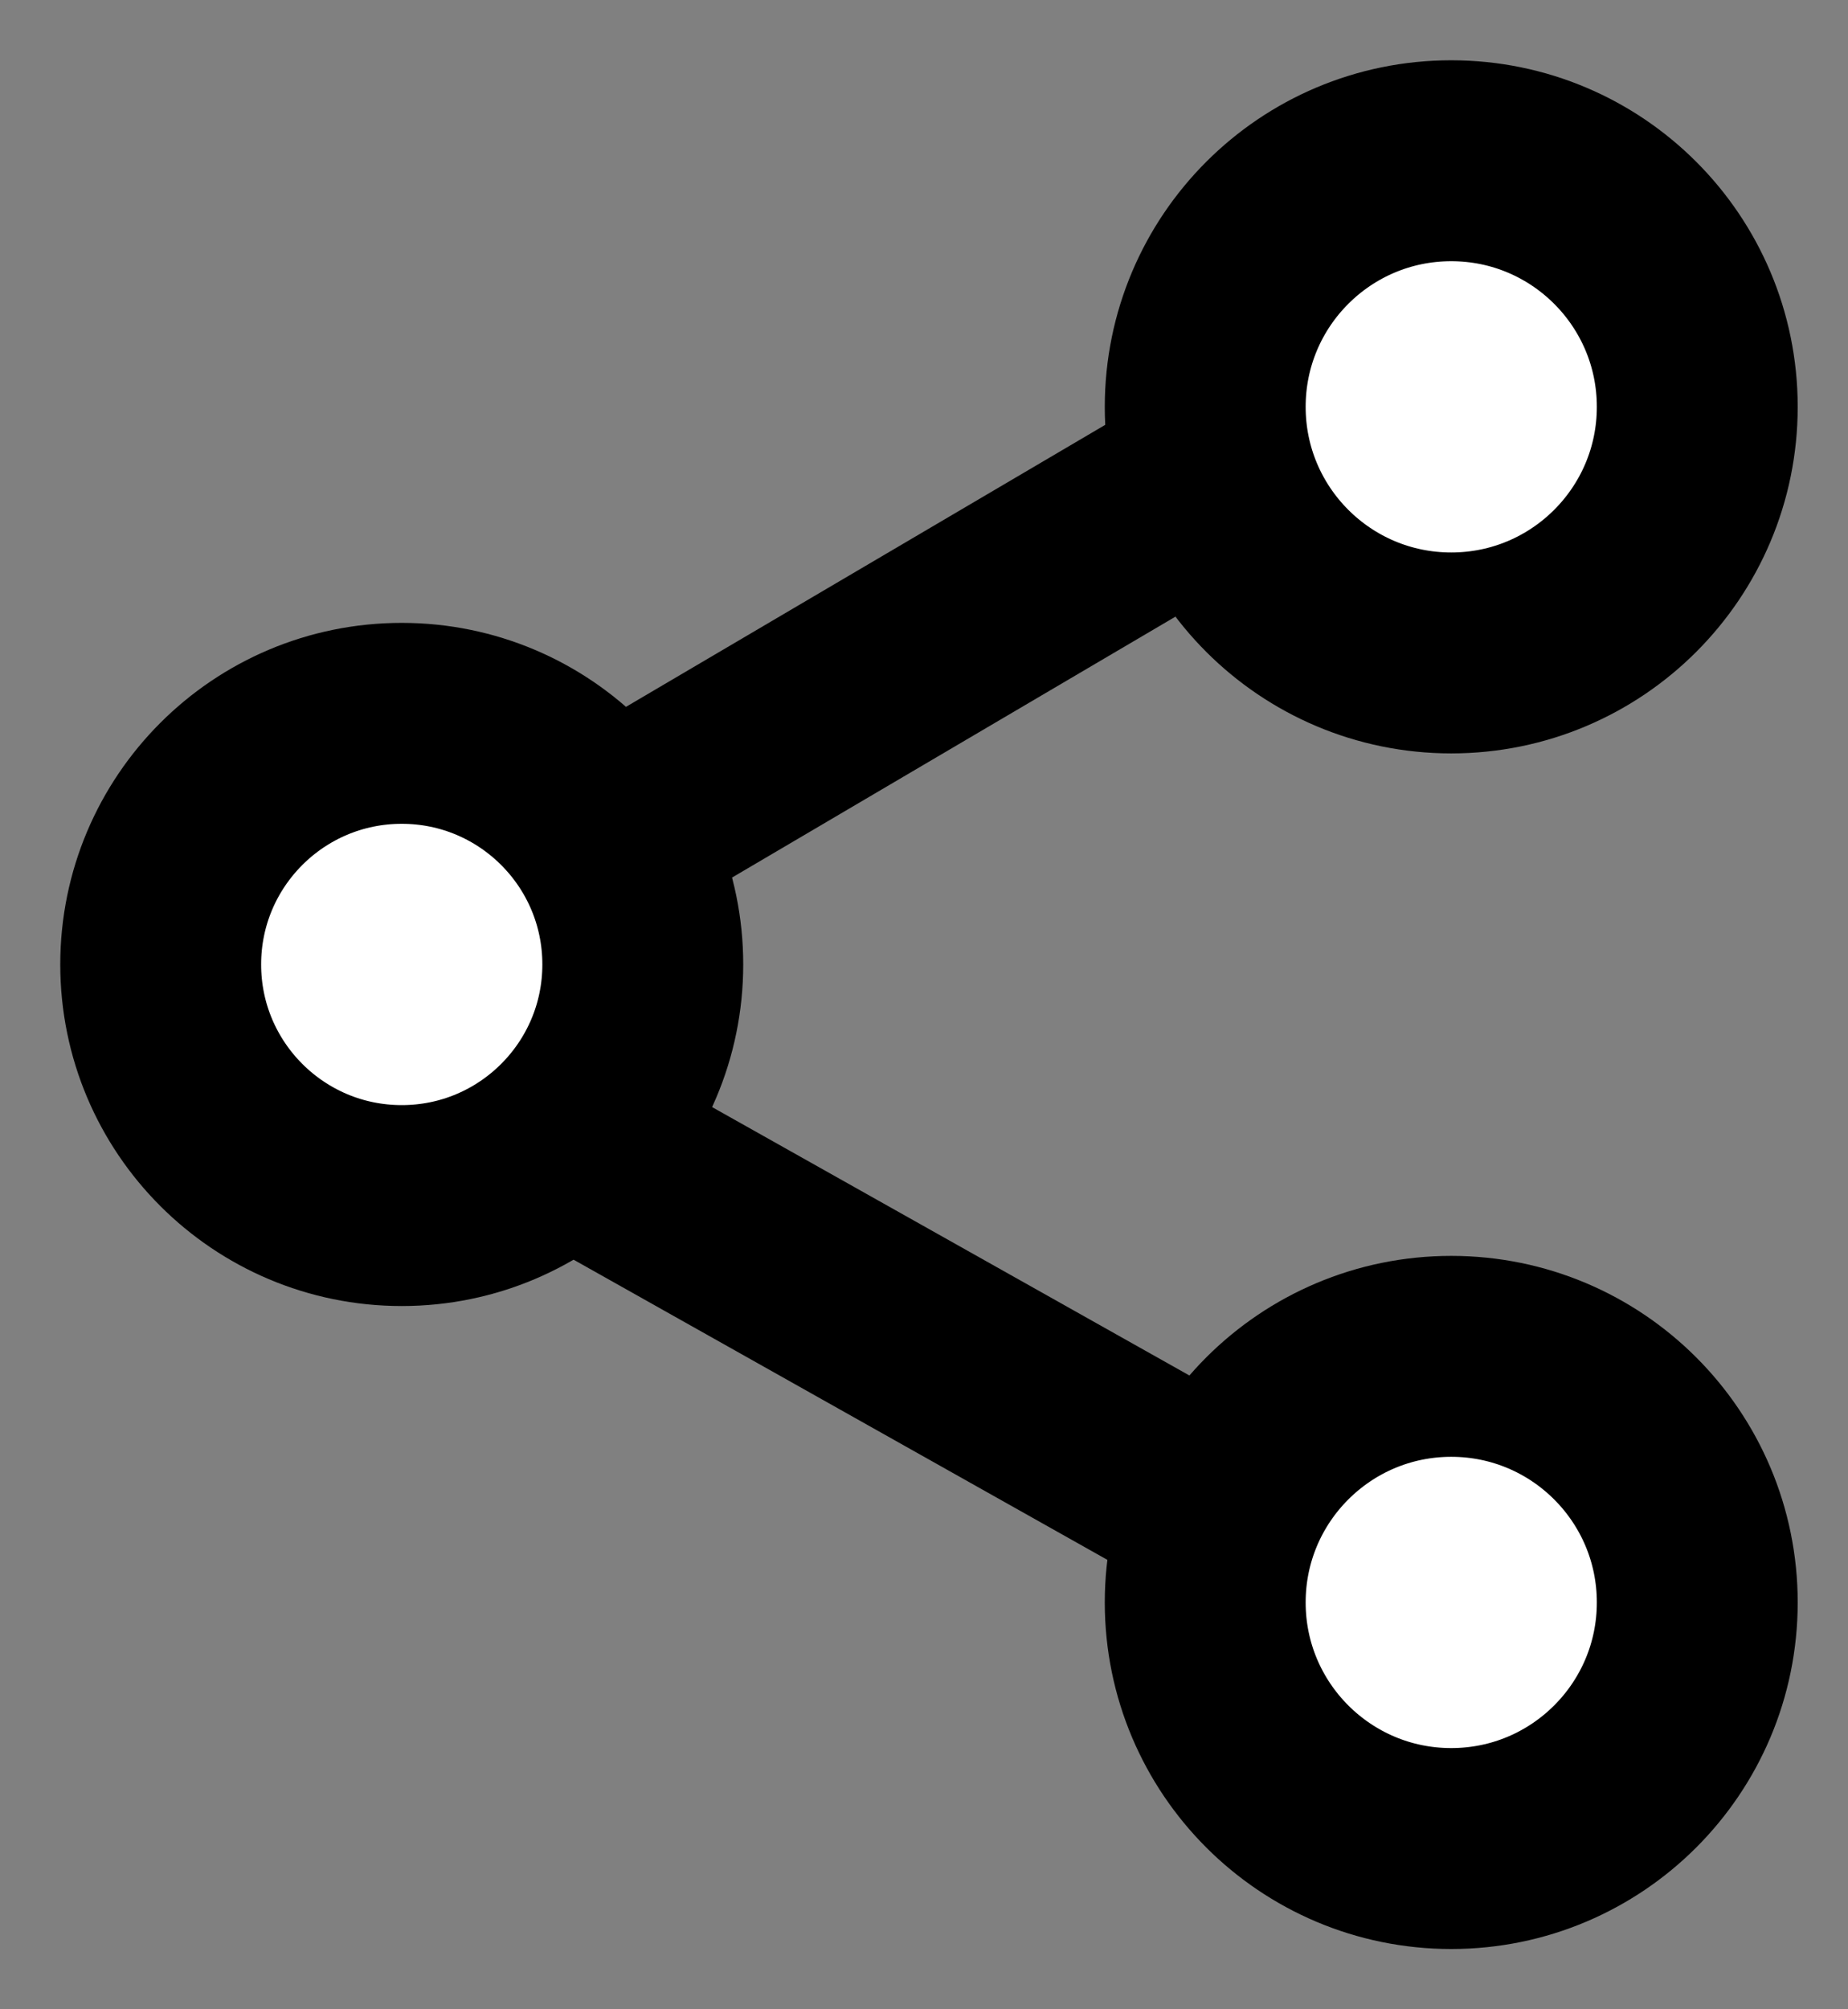
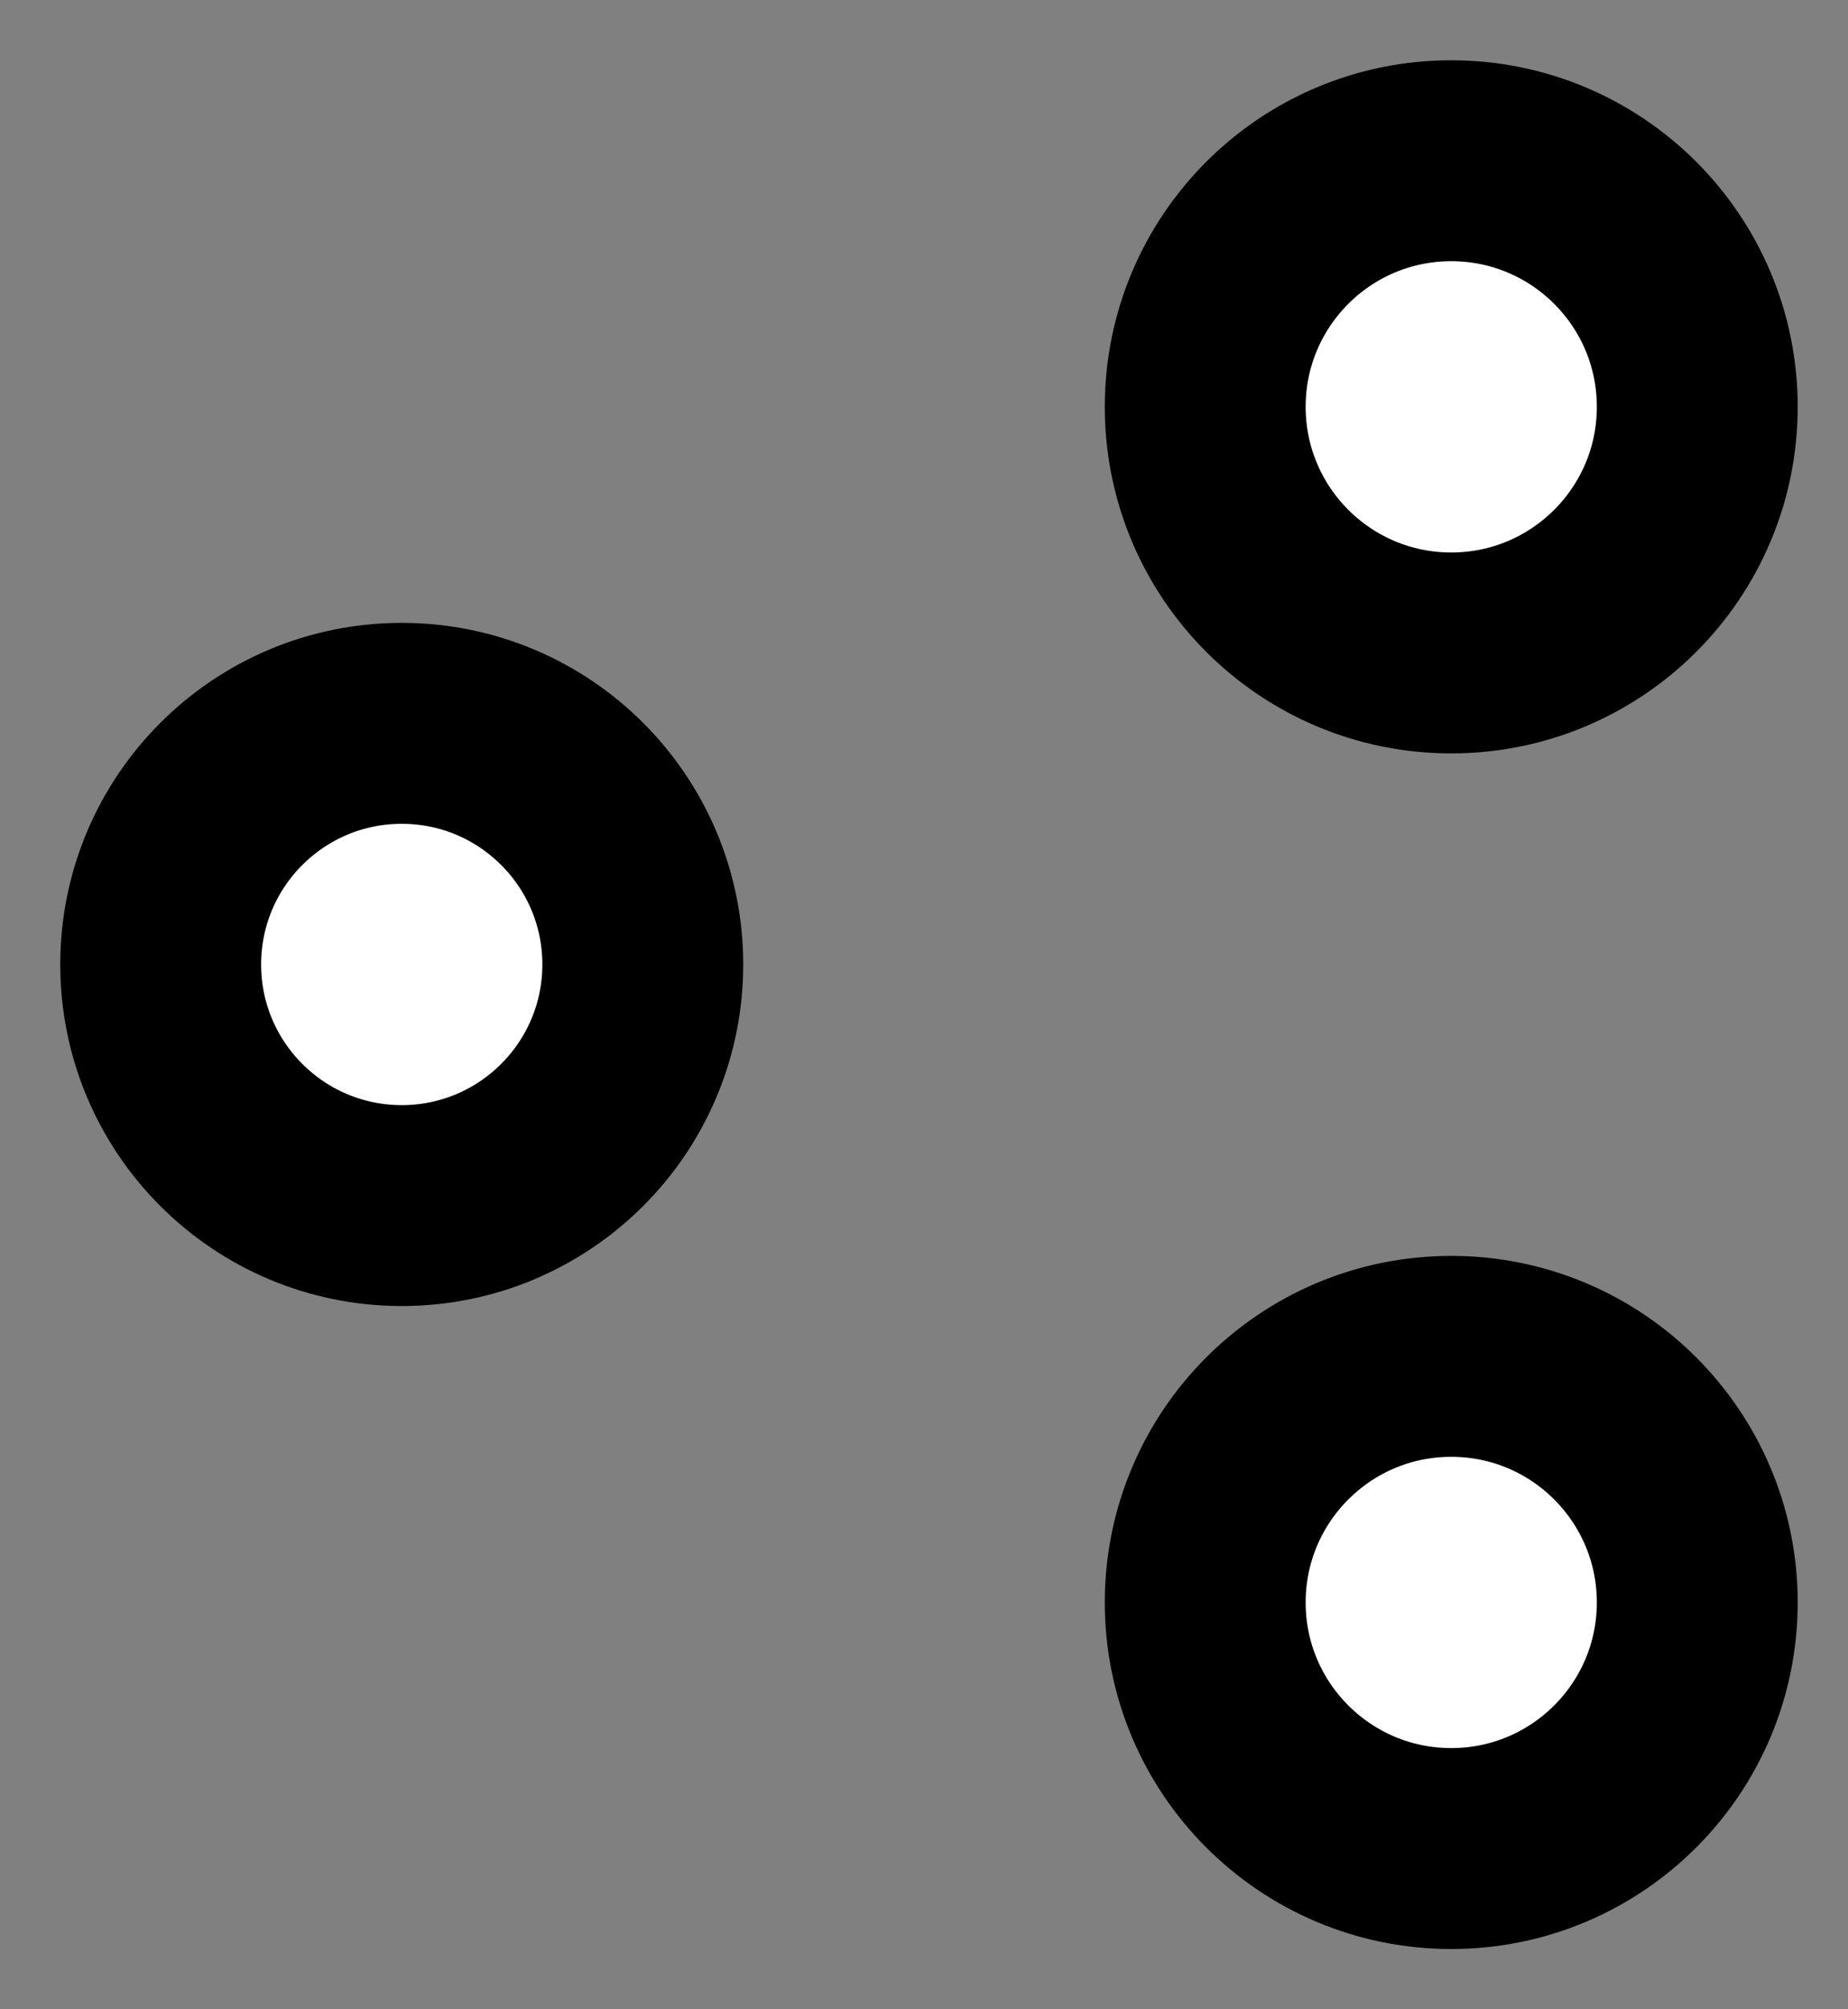
<svg xmlns="http://www.w3.org/2000/svg" width="23px" height="25px" viewBox="0 0 23 25" version="1.1">
  <rect x="0" y="0" width="23" height="25" fill="#808080" stroke="none" />
  <title>share</title>
  <g id="7.0-Media-Kit" stroke="none" stroke-width="1" fill="none" fill-rule="evenodd">
    <g id="Single-Press-Release--Desktop-1440-(963px-&amp;-up)-" transform="translate(-1203, -426)" stroke="#000000" stroke-width="2.5">
      <g id="share" transform="translate(1153, 428)">
        <g transform="translate(52, 0)">
-           <polyline id="Path-2" points="16.407 18.574 2 10.475 16.407 2" />
          <circle id="Oval" fill="#FFFFFF" cx="16.062" cy="3.062" r="3.062" />
          <circle id="Oval-Copy-6" fill="#FFFFFF" cx="16.062" cy="17.938" r="3.062" />
          <circle id="Oval-Copy-7" fill="#FFFFFF" cx="3" cy="10" r="3" />
        </g>
      </g>
    </g>
  </g>
</svg>